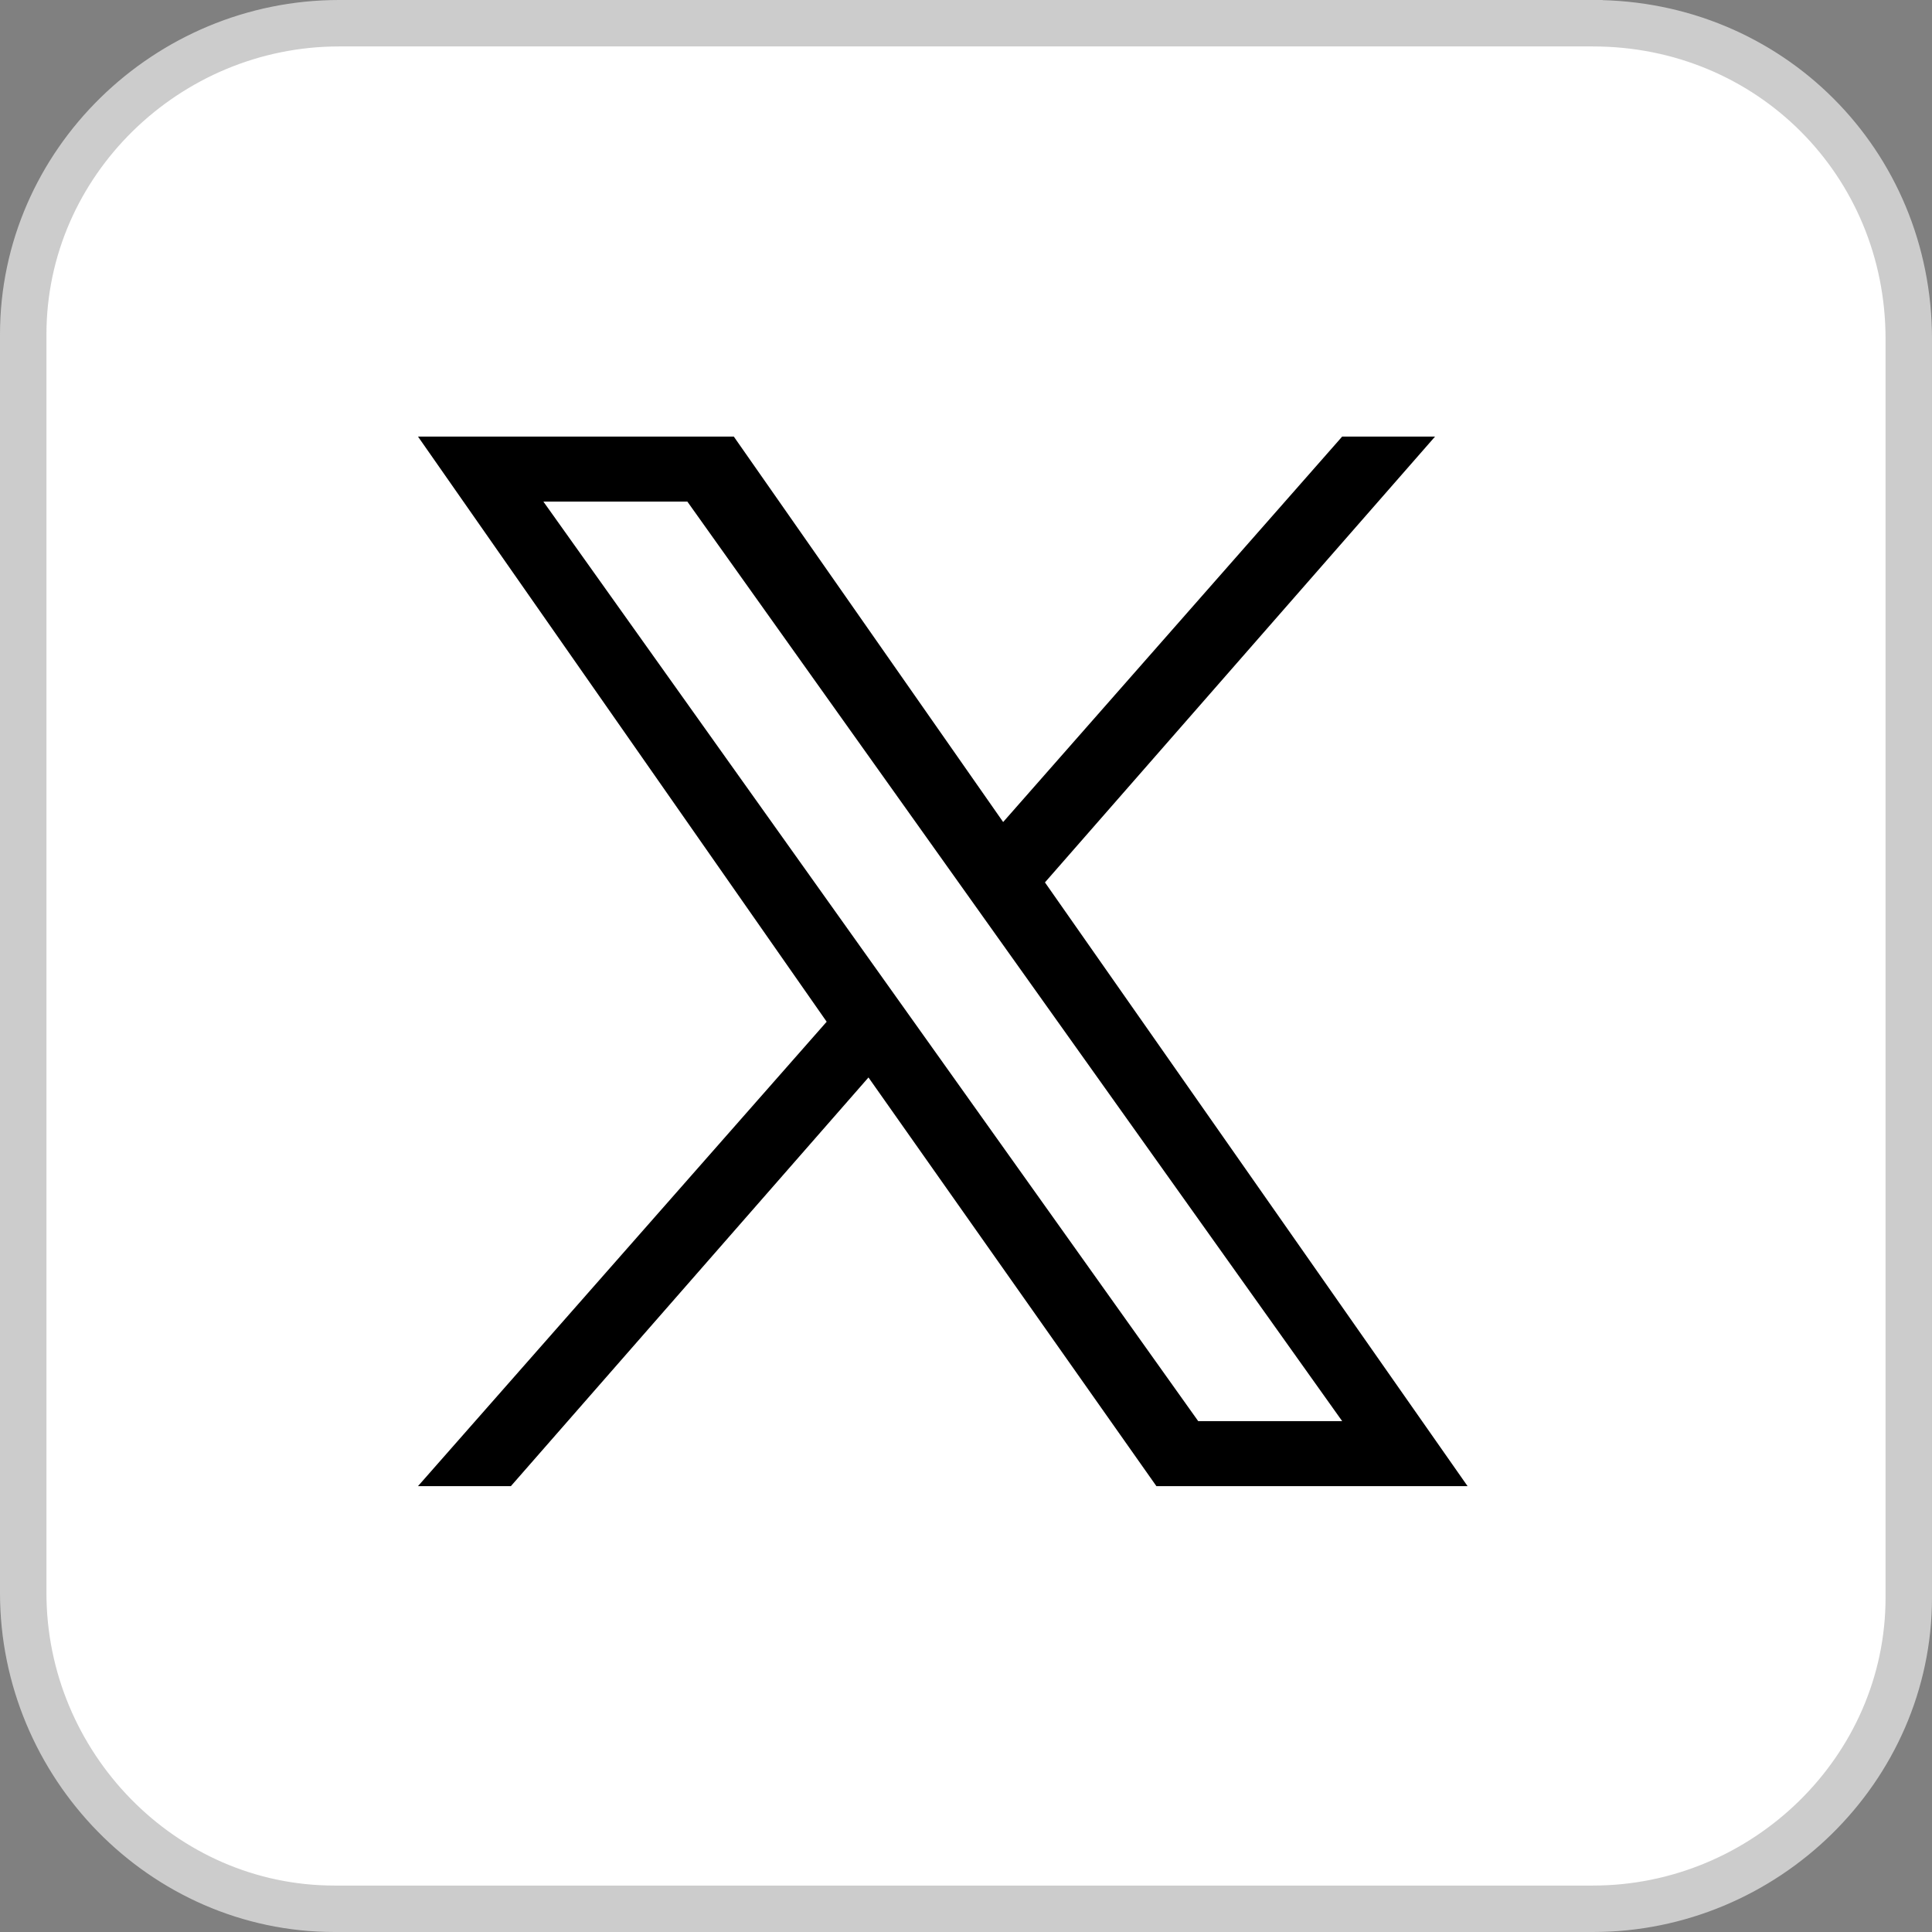
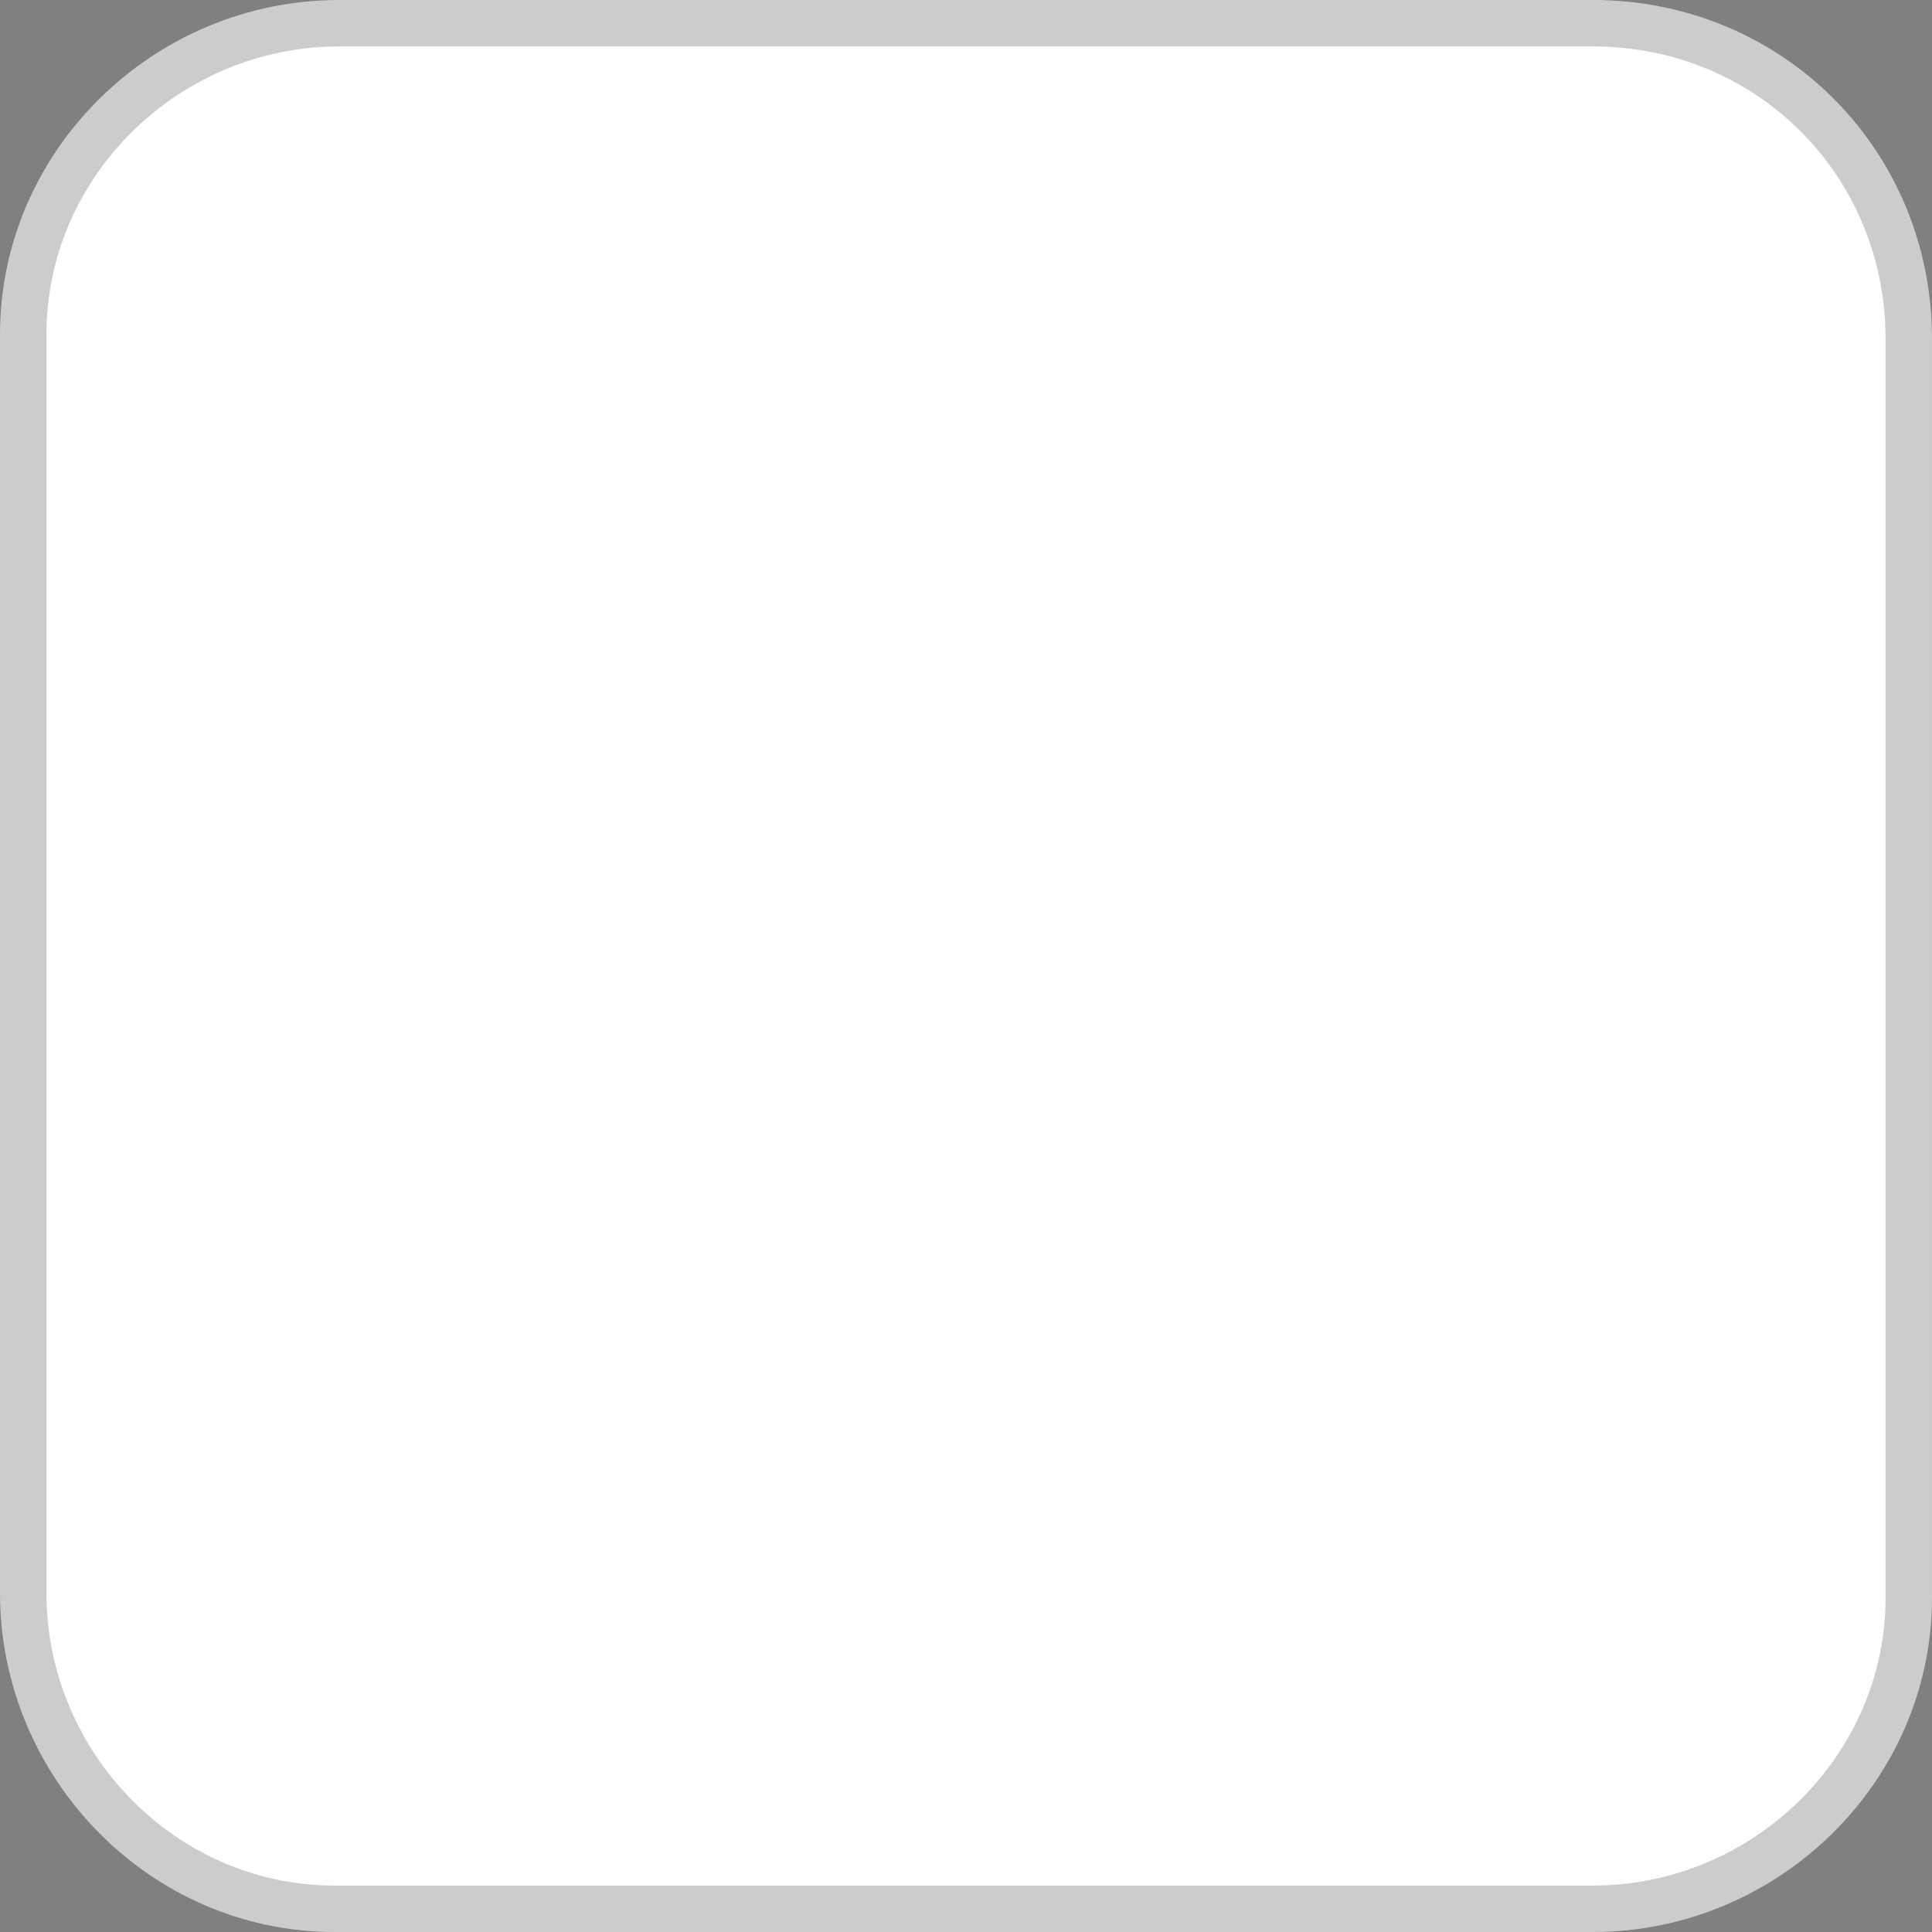
<svg xmlns="http://www.w3.org/2000/svg" xml:space="preserve" viewBox="0 0 41.6 41.6">
  <rect x="0" y="0" width="41.6" height="41.6" fill="#808080" stroke="none" />
  <path fill="#fff" stroke="#ccc" stroke-miterlimit="10" d="M34.3.5h-27C3.6.5.5 3.5.5 7.2v27.1c0 3.7 3 6.8 6.7 6.8h27.1c3.7 0 6.8-3 6.8-6.7V7.3c0-3.8-3-6.8-6.8-6.8.1 0 .1 0 0 0z" />
-   <path d="m22.5 19 8.4-9.6h-2l-7.3 8.3-5.8-8.3H9L17.8 22 9 32h2l7.7-8.8 6.2 8.8h6.7M11.7 10.8h3.1l14.1 19.8h-3.1" />
</svg>